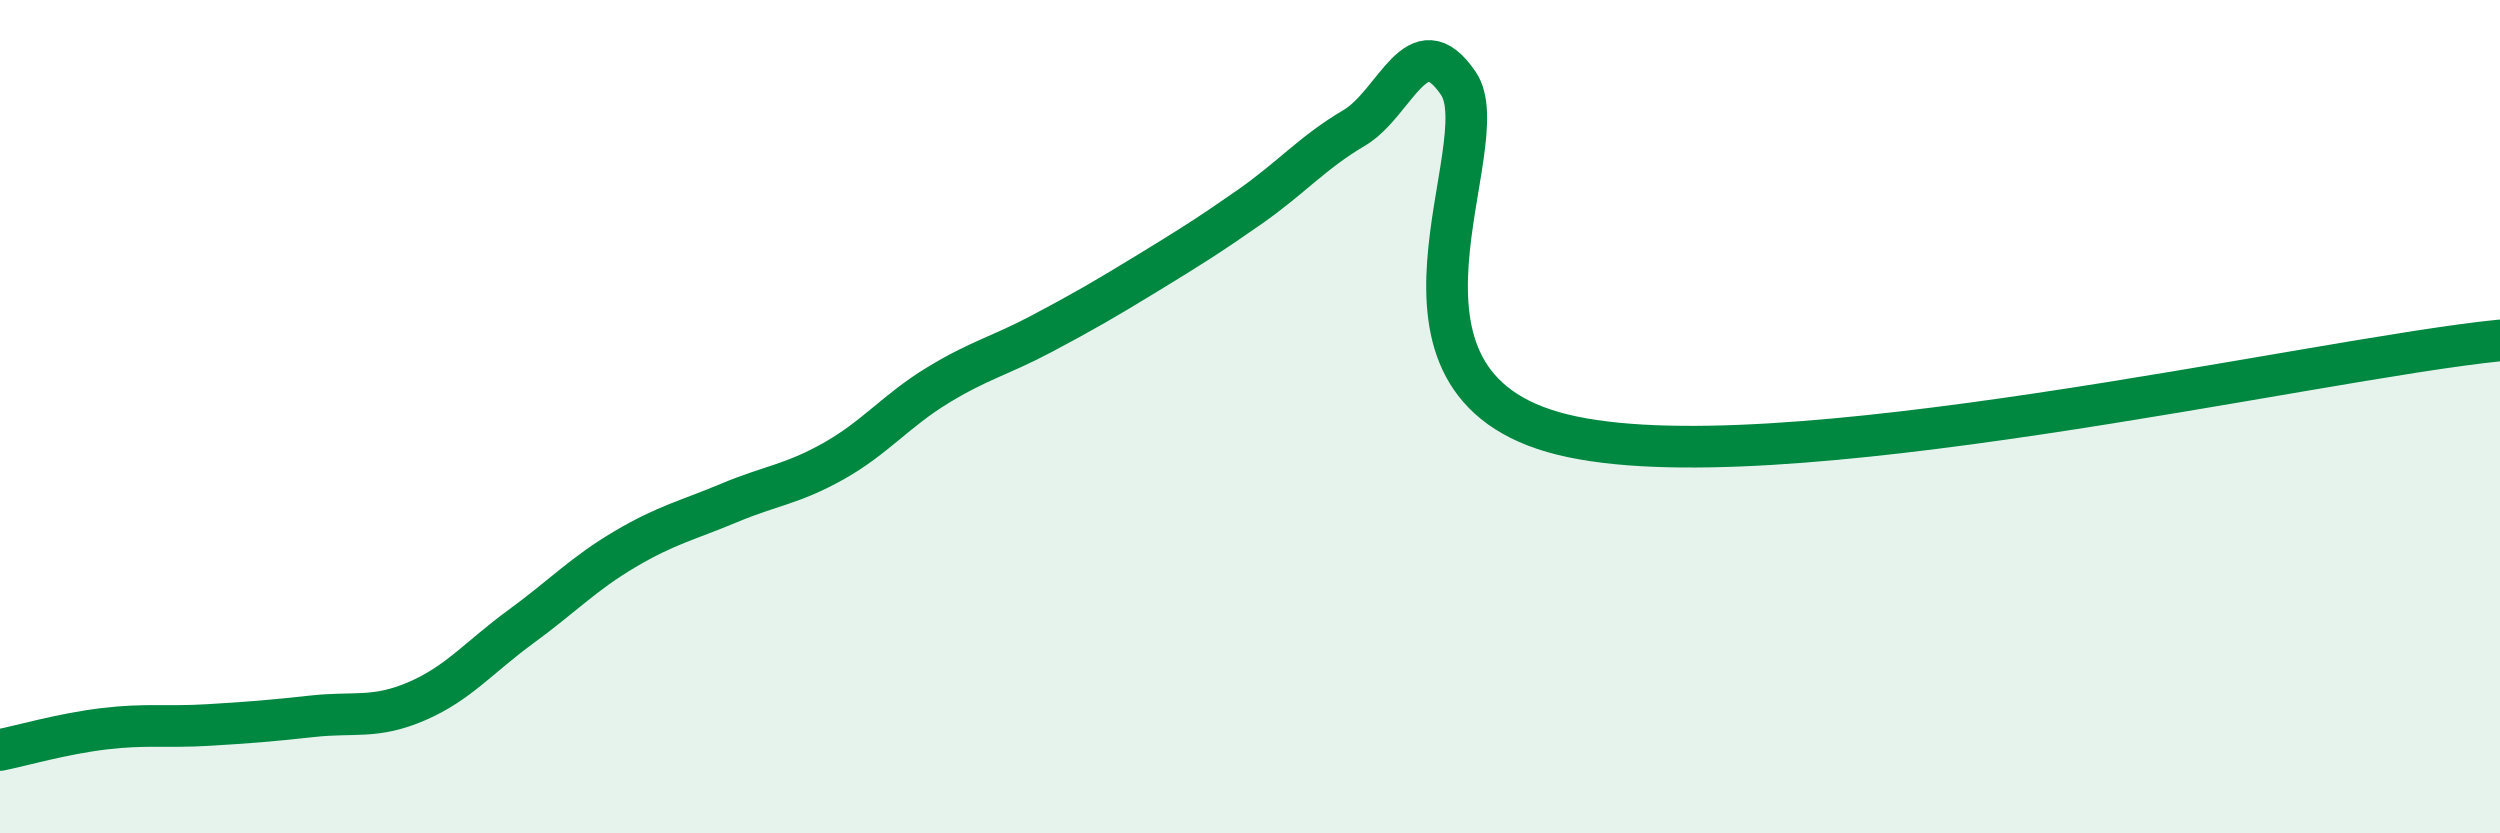
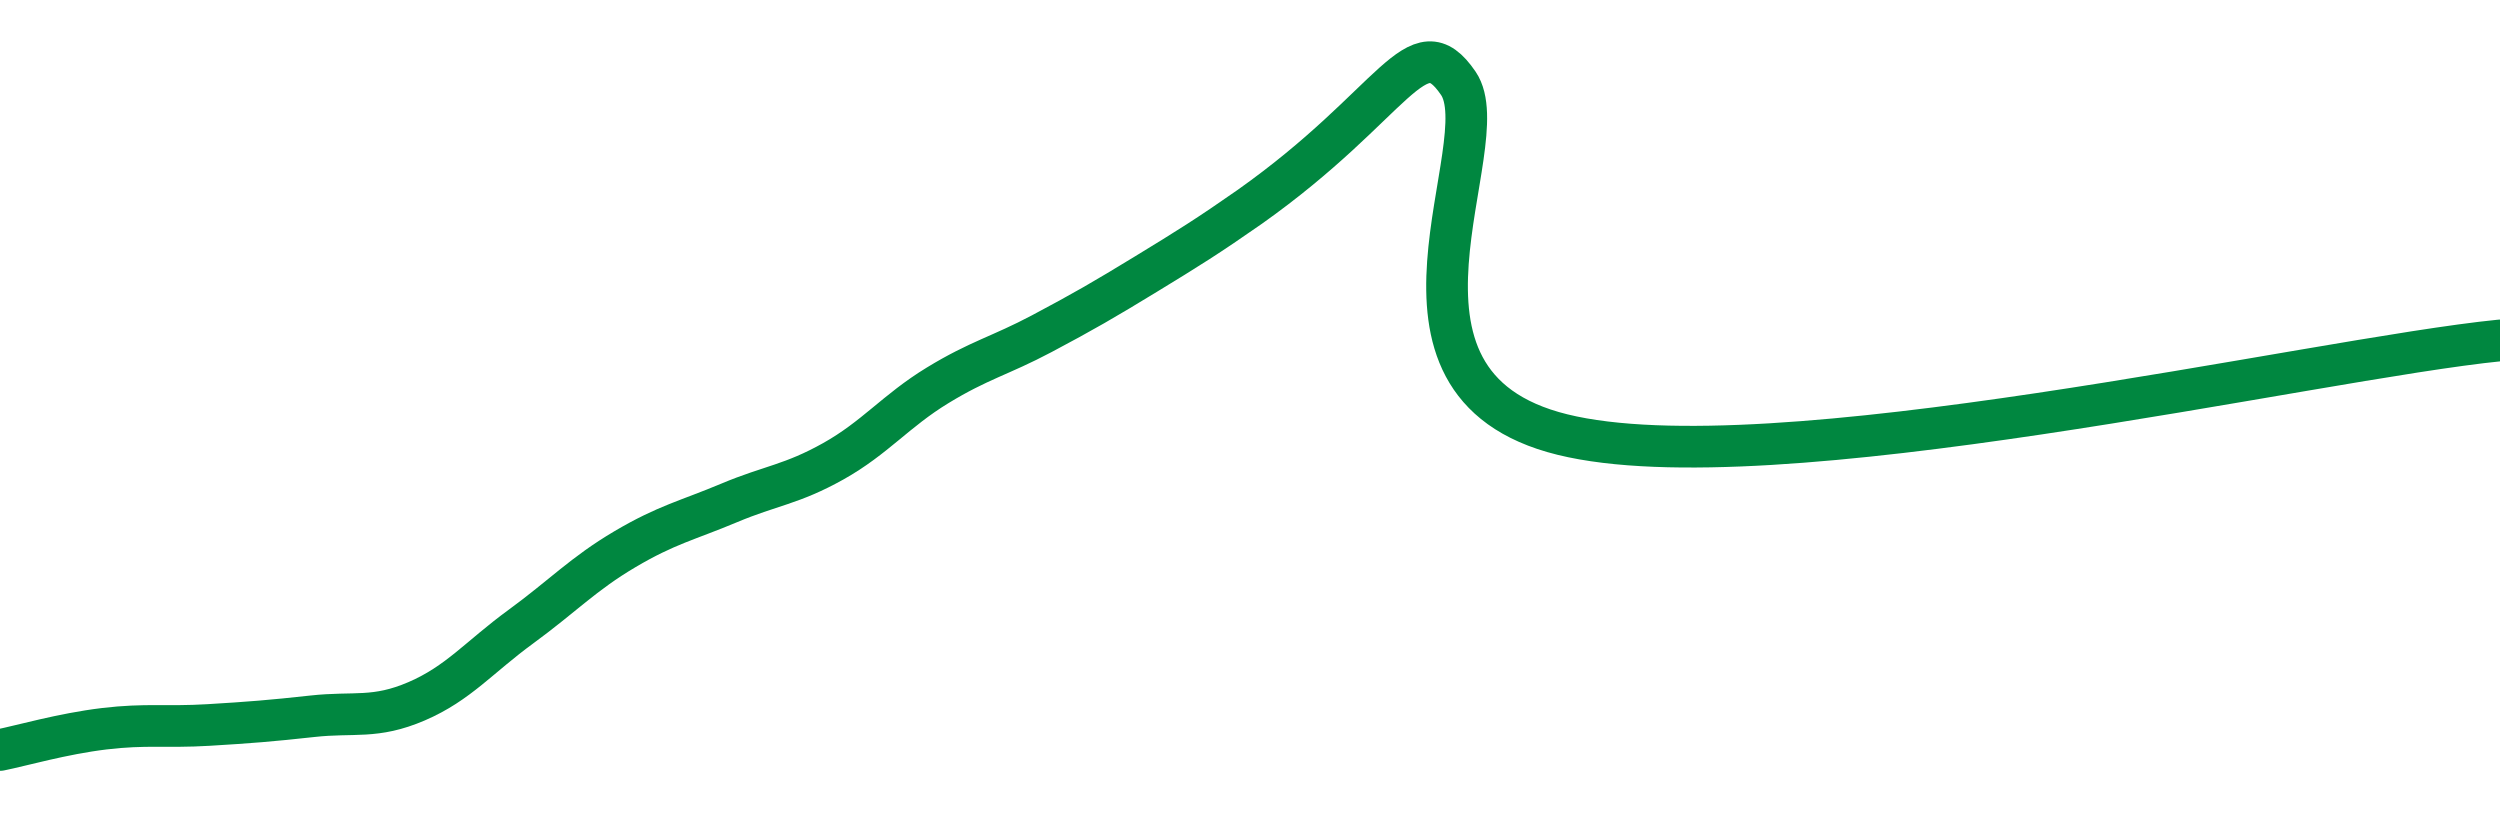
<svg xmlns="http://www.w3.org/2000/svg" width="60" height="20" viewBox="0 0 60 20">
-   <path d="M 0,18 C 0.5,17.9 1.5,17.61 2.5,17.49 C 3.5,17.37 4,17.46 5,17.4 C 6,17.34 6.5,17.3 7.5,17.19 C 8.5,17.08 9,17.26 10,16.83 C 11,16.4 11.5,15.77 12.5,15.04 C 13.5,14.31 14,13.77 15,13.18 C 16,12.59 16.5,12.49 17.5,12.07 C 18.5,11.65 19,11.63 20,11.07 C 21,10.51 21.5,9.86 22.5,9.25 C 23.5,8.64 24,8.54 25,8.01 C 26,7.48 26.5,7.19 27.5,6.58 C 28.5,5.97 29,5.66 30,4.96 C 31,4.26 31.5,3.66 32.5,3.07 C 33.5,2.48 34,0.53 35,2 C 36,3.47 32.5,9.2 37.5,10.43 C 42.5,11.66 55.5,8.62 60,8.17L60 20L0 20Z" fill="#008740" opacity="0.1" stroke-linecap="round" stroke-linejoin="round" />
-   <path d="M 0,18 C 0.5,17.9 1.5,17.61 2.5,17.49 C 3.5,17.37 4,17.46 5,17.4 C 6,17.34 6.5,17.3 7.5,17.19 C 8.5,17.08 9,17.26 10,16.83 C 11,16.4 11.5,15.77 12.5,15.04 C 13.5,14.31 14,13.77 15,13.18 C 16,12.59 16.5,12.49 17.5,12.07 C 18.5,11.65 19,11.63 20,11.07 C 21,10.51 21.5,9.86 22.5,9.25 C 23.5,8.64 24,8.54 25,8.01 C 26,7.48 26.5,7.19 27.5,6.58 C 28.5,5.97 29,5.66 30,4.96 C 31,4.26 31.5,3.66 32.5,3.07 C 33.5,2.48 34,0.53 35,2 C 36,3.47 32.5,9.2 37.5,10.43 C 42.5,11.66 55.5,8.62 60,8.17" stroke="#008740" stroke-width="1" fill="none" stroke-linecap="round" stroke-linejoin="round" />
+   <path d="M 0,18 C 0.5,17.9 1.5,17.61 2.5,17.49 C 3.5,17.37 4,17.46 5,17.4 C 6,17.34 6.5,17.3 7.5,17.19 C 8.5,17.08 9,17.26 10,16.83 C 11,16.4 11.5,15.77 12.5,15.04 C 13.5,14.31 14,13.77 15,13.18 C 16,12.59 16.5,12.49 17.5,12.07 C 18.5,11.65 19,11.63 20,11.07 C 21,10.51 21.5,9.86 22.5,9.25 C 23.5,8.64 24,8.54 25,8.01 C 26,7.48 26.5,7.19 27.5,6.58 C 28.5,5.97 29,5.66 30,4.96 C 33.5,2.48 34,0.53 35,2 C 36,3.47 32.5,9.2 37.5,10.43 C 42.5,11.66 55.5,8.62 60,8.17" stroke="#008740" stroke-width="1" fill="none" stroke-linecap="round" stroke-linejoin="round" />
</svg>